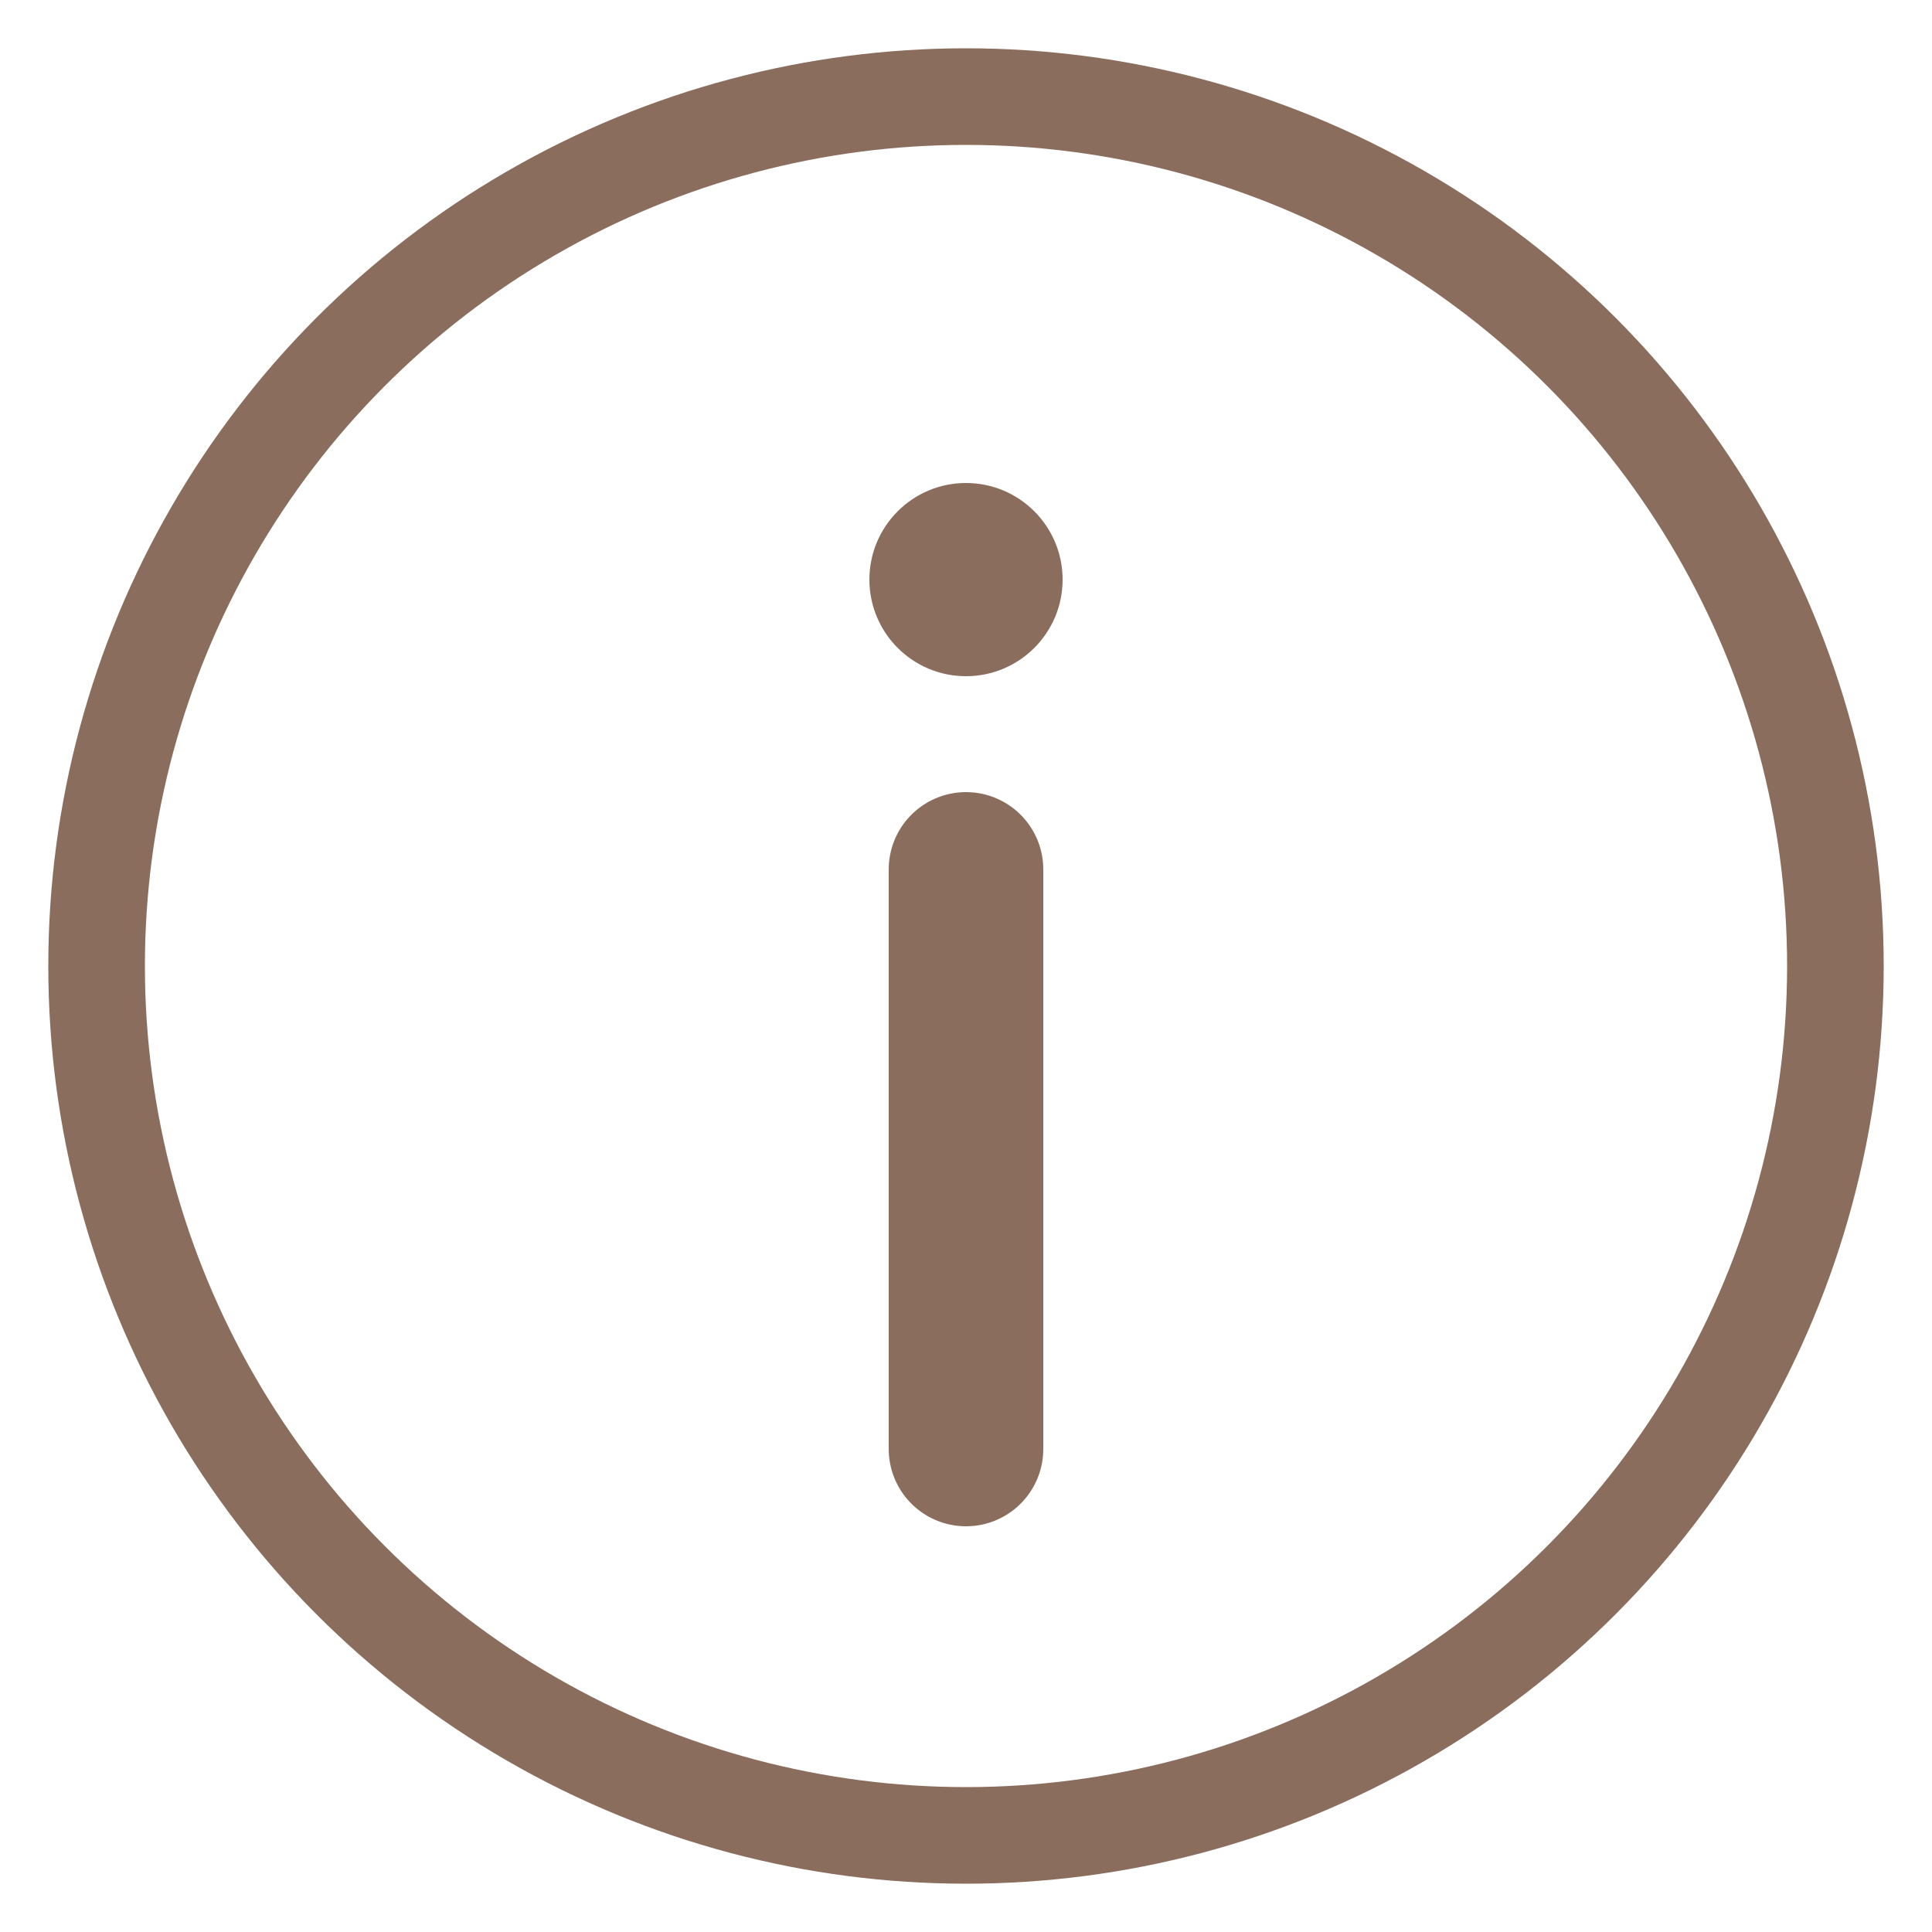
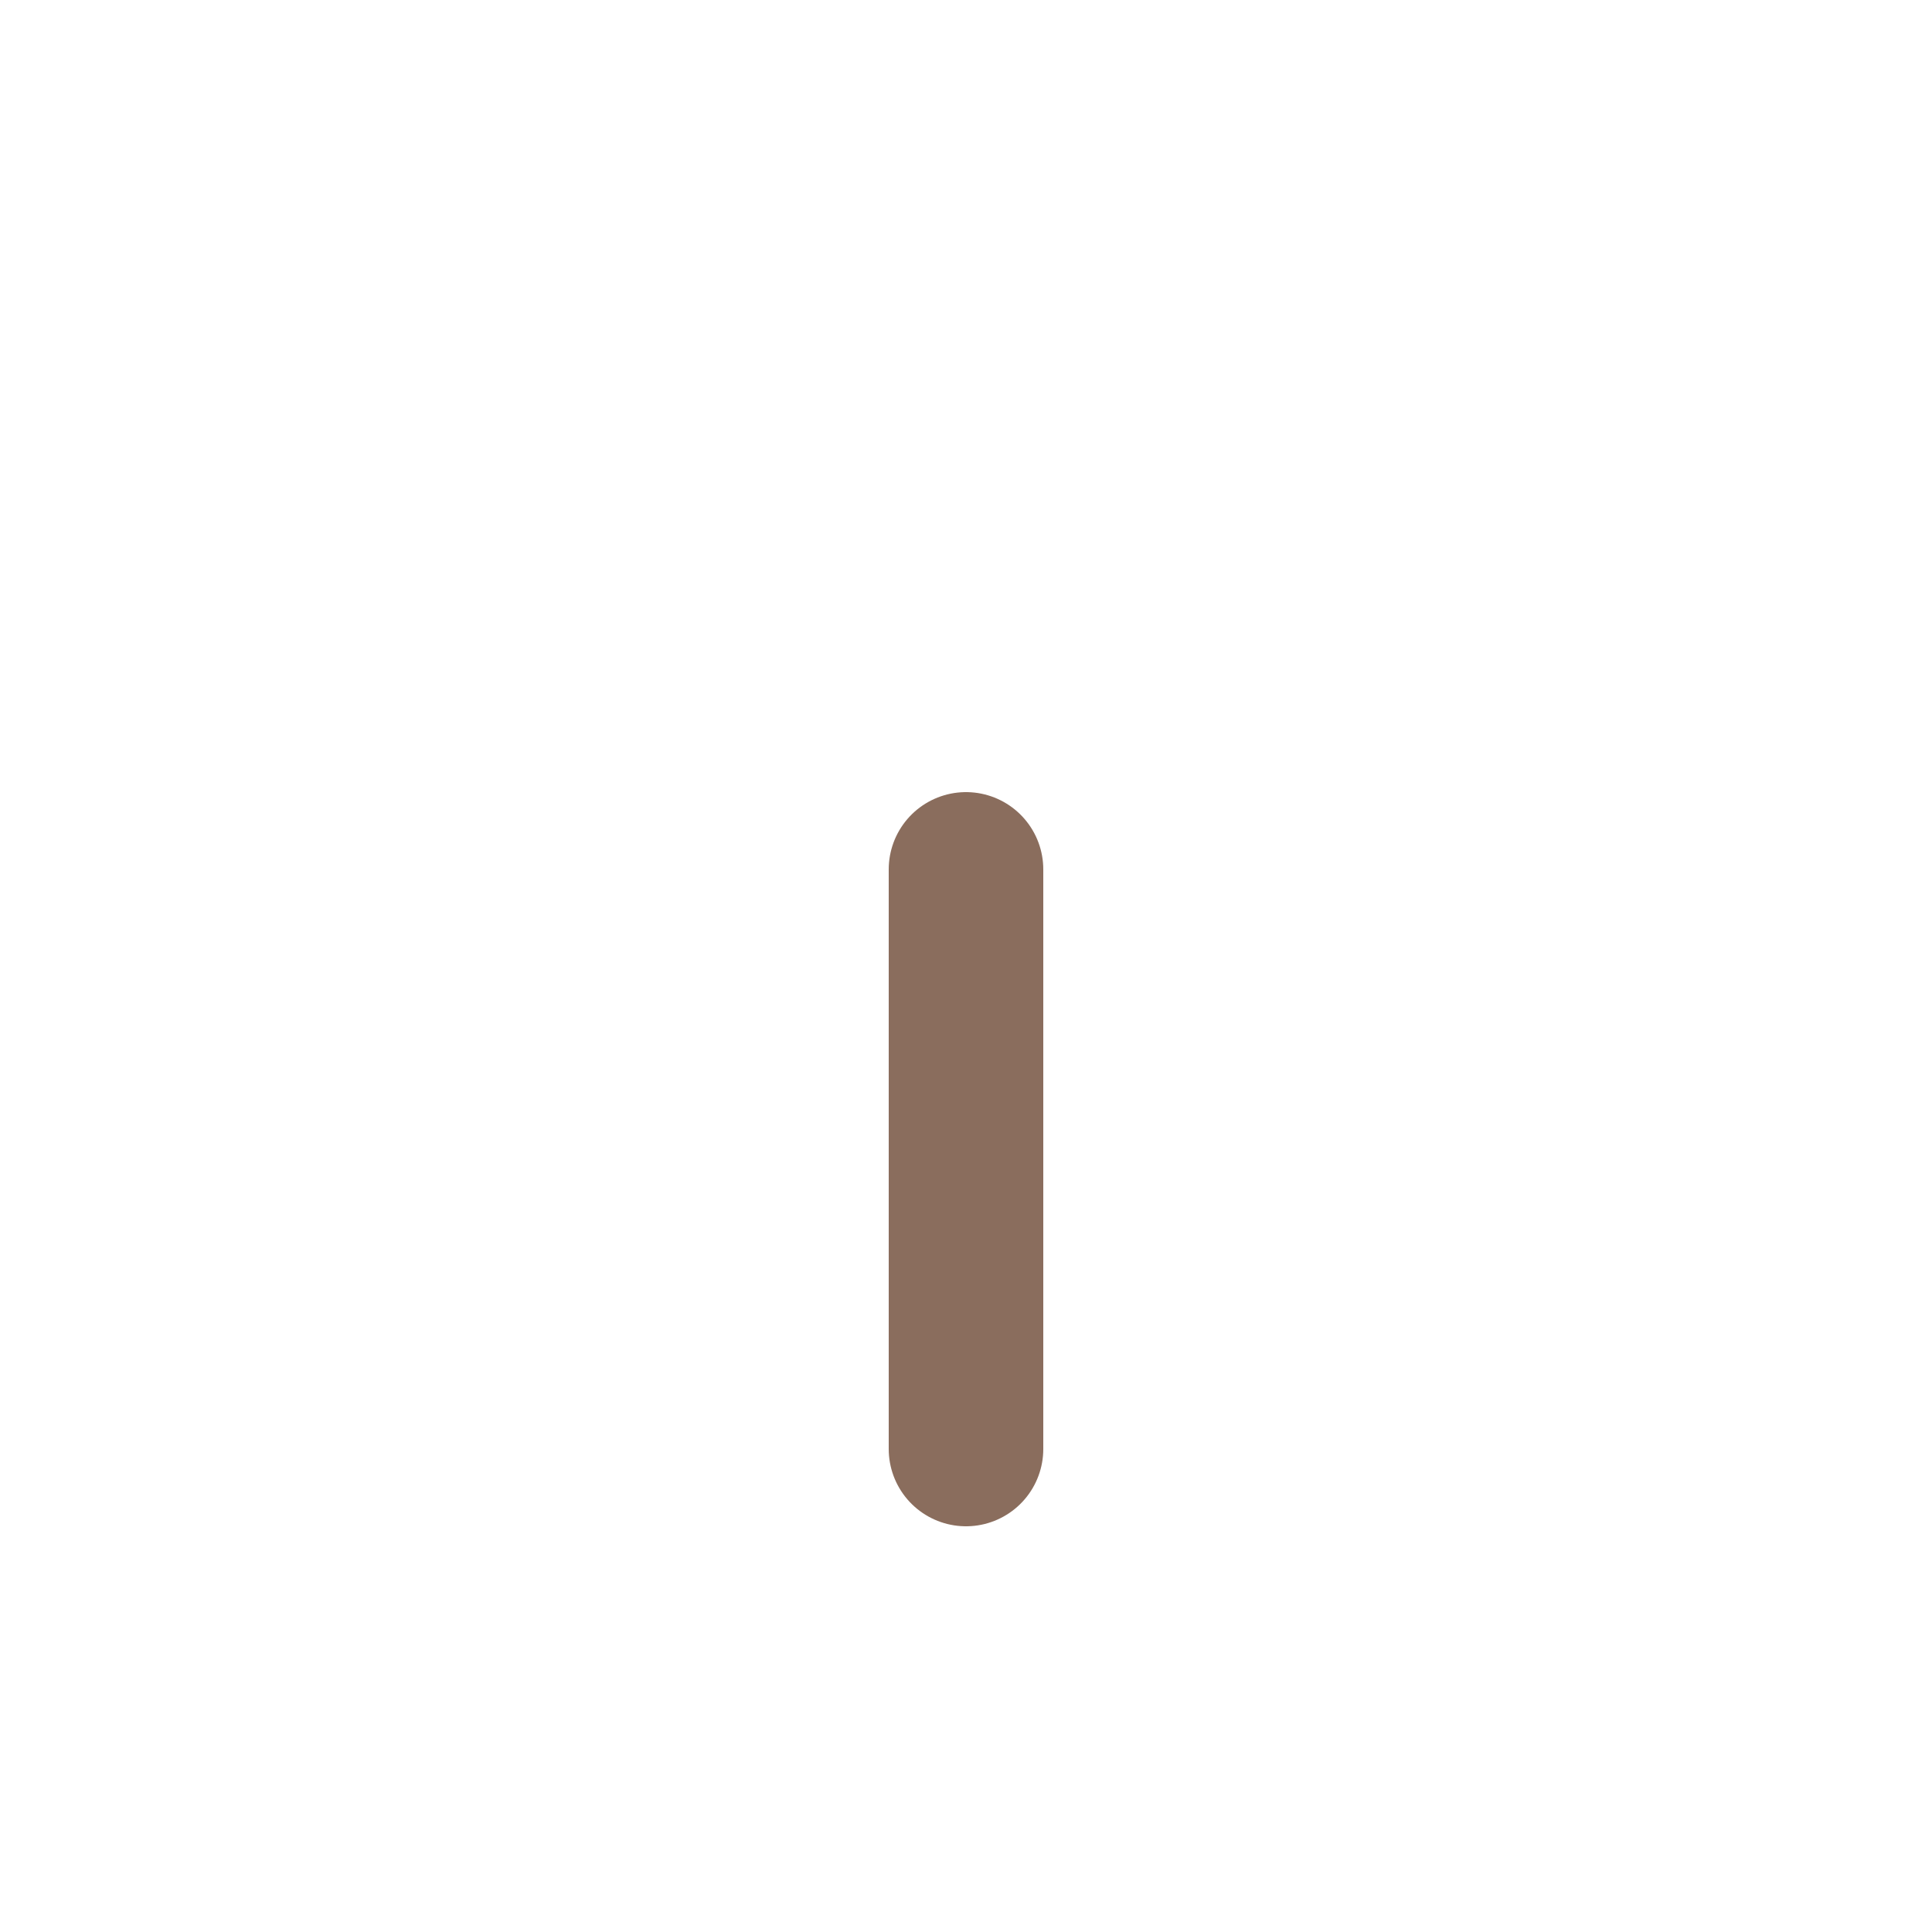
<svg xmlns="http://www.w3.org/2000/svg" viewBox="0 0 100 100">
-   <circle cx="50" cy="50" r="45" fill="none" stroke="#8A6D5D" stroke-width="5" />
-   <circle cx="50" cy="30" r="5" fill="#8A6D5D" />
  <line x1="50" y1="45" x2="50" y2="75" stroke="#8A6D5D" stroke-width="8" stroke-linecap="round" />
</svg>